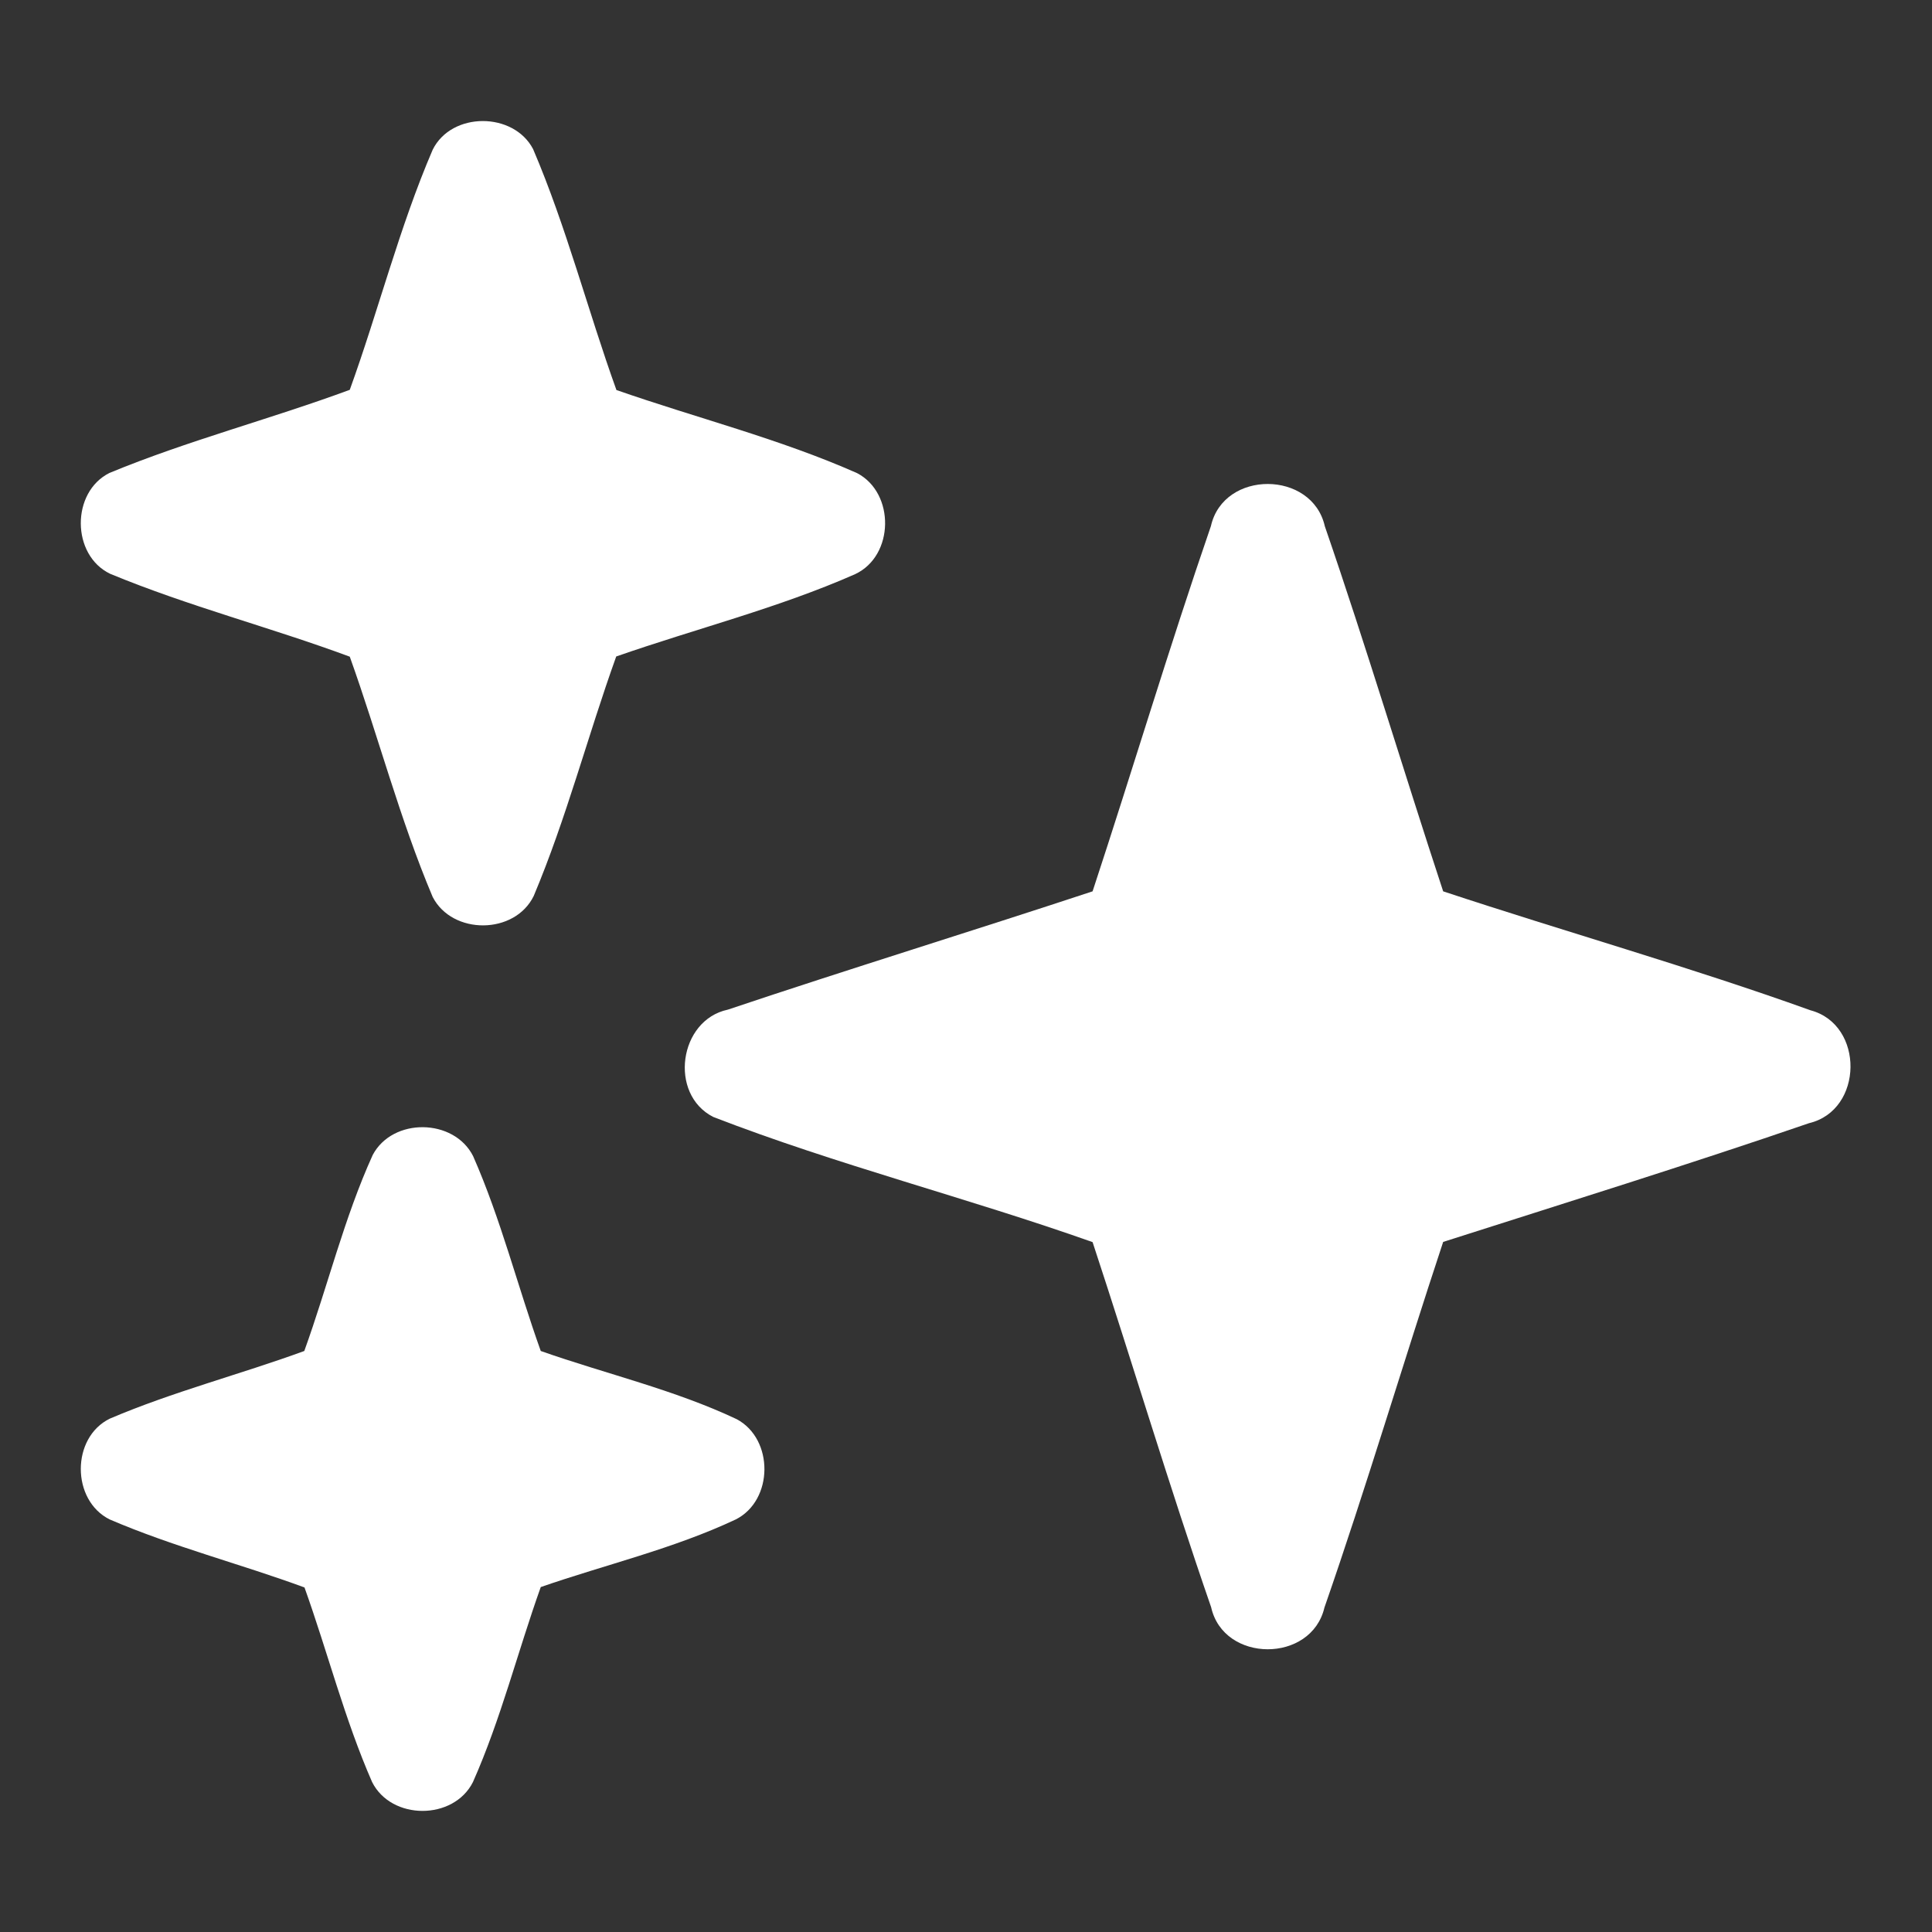
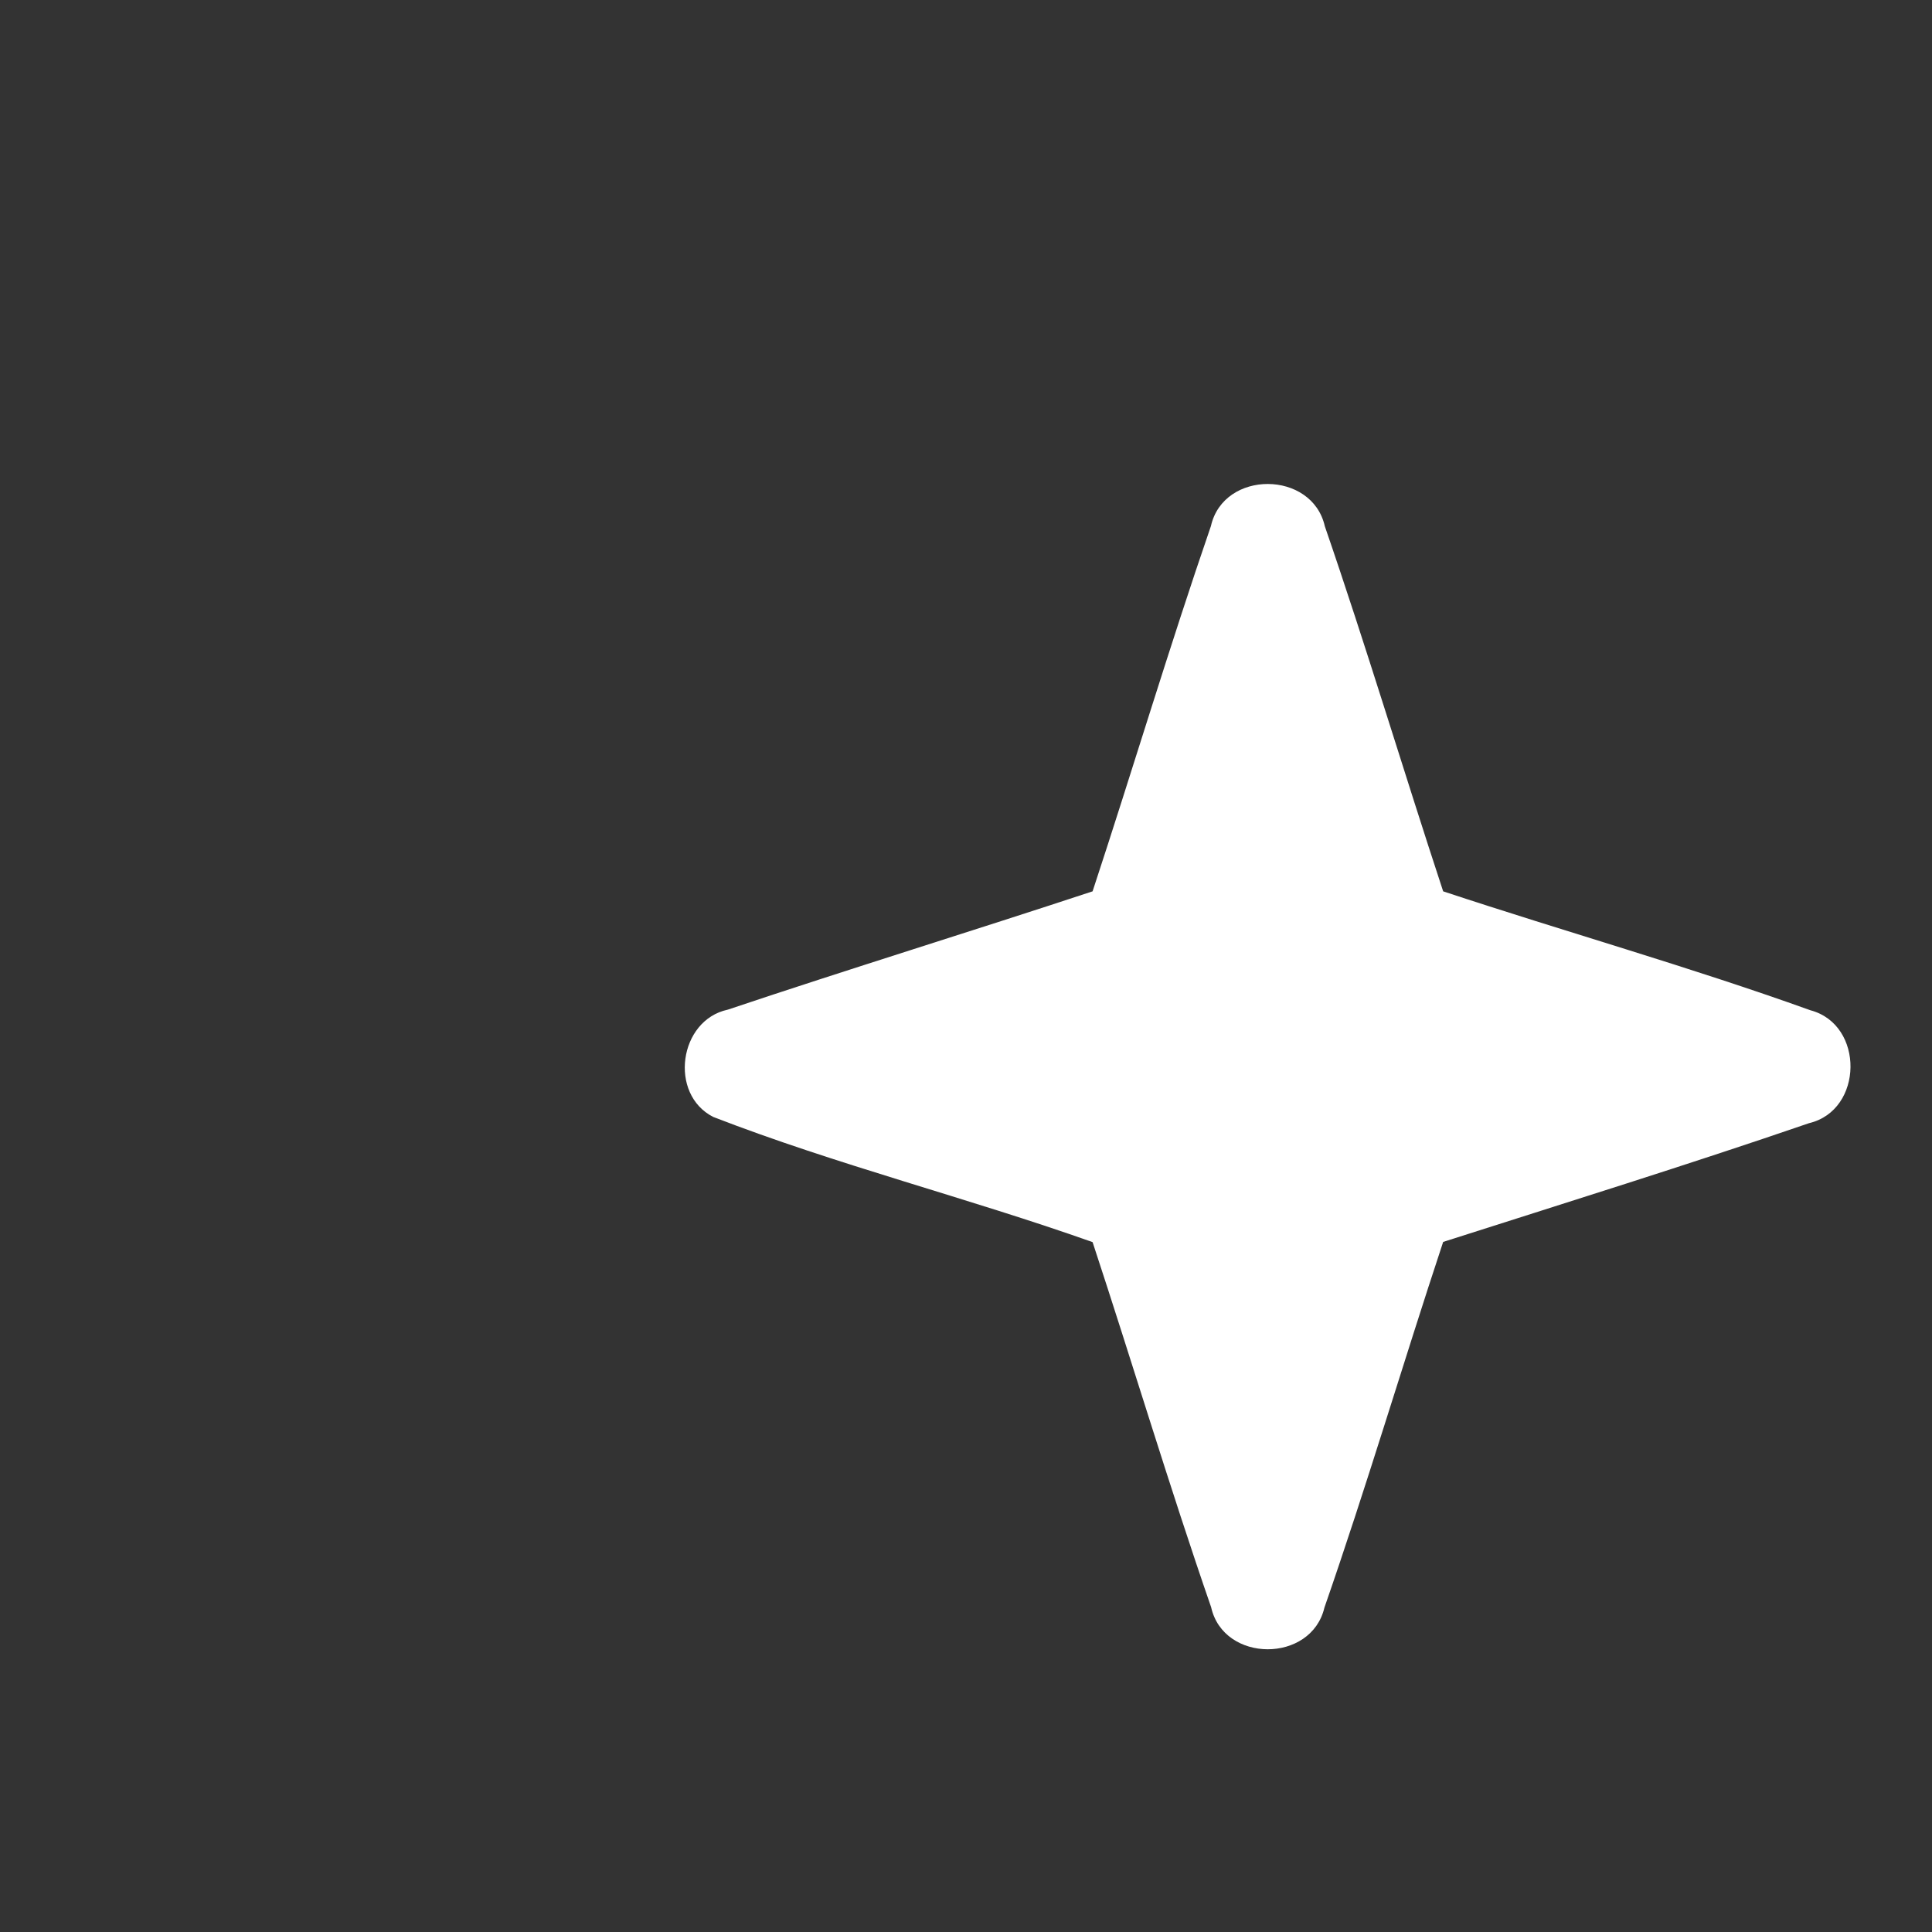
<svg xmlns="http://www.w3.org/2000/svg" width="96pt" height="96pt" viewBox="0 0 96 96" version="1.1">
  <rect x="0" y="0" width="96" height="96" fill="#333333" stroke="none" />
  <g id="#ffffffff">
-     <path fill="#ffffff" opacity="1.00" d=" M 21.50 7.44 C 22.44 5.54 25.52 5.55 26.49 7.41 C 28.15 11.29 29.20 15.41 30.63 19.38 C 34.61 20.77 38.73 21.80 42.59 23.51 C 44.48 24.50 44.44 27.62 42.49 28.53 C 38.66 30.22 34.57 31.24 30.62 32.62 C 29.20 36.57 28.15 40.65 26.52 44.52 C 25.58 46.45 22.48 46.47 21.50 44.57 C 19.86 40.69 18.80 36.59 17.38 32.63 C 13.44 31.17 9.35 30.12 5.47 28.51 C 3.54 27.58 3.53 24.45 5.44 23.50 C 9.33 21.89 13.43 20.83 17.38 19.37 C 18.81 15.42 19.84 11.30 21.50 7.44 Z" />
    <path fill="#ffffff" opacity="1.00" d=" M 60.17 26.14 C 60.80 23.34 65.20 23.36 65.83 26.15 C 67.90 32.16 69.72 38.25 71.71 44.29 C 77.78 46.30 83.95 48.04 89.96 50.20 C 92.65 50.91 92.60 55.17 89.89 55.81 C 83.86 57.88 77.78 59.77 71.71 61.71 C 69.71 67.75 67.90 73.87 65.81 79.88 C 65.16 82.65 60.80 82.64 60.18 79.86 C 58.10 73.85 56.28 67.76 54.29 61.72 C 48.05 59.51 41.61 57.89 35.44 55.50 C 33.22 54.37 33.73 50.69 36.16 50.17 C 42.18 48.15 48.26 46.28 54.29 44.29 C 56.28 38.25 58.10 32.15 60.17 26.14 Z" />
-     <path fill="#ffffff" opacity="1.00" d=" M 18.52 57.39 C 19.51 55.52 22.56 55.56 23.51 57.45 C 24.89 60.58 25.72 63.92 26.87 67.13 C 30.11 68.27 33.50 69.05 36.61 70.52 C 38.46 71.51 38.44 74.55 36.56 75.50 C 33.46 76.96 30.10 77.74 26.87 78.86 C 25.72 82.08 24.89 85.42 23.50 88.55 C 22.54 90.46 19.45 90.46 18.49 88.55 C 17.12 85.42 16.28 82.09 15.13 78.88 C 11.92 77.70 8.59 76.85 5.45 75.50 C 3.54 74.55 3.53 71.43 5.46 70.49 C 8.60 69.15 11.92 68.30 15.12 67.13 C 16.29 63.89 17.10 60.52 18.52 57.39 Z" />
  </g>
</svg>